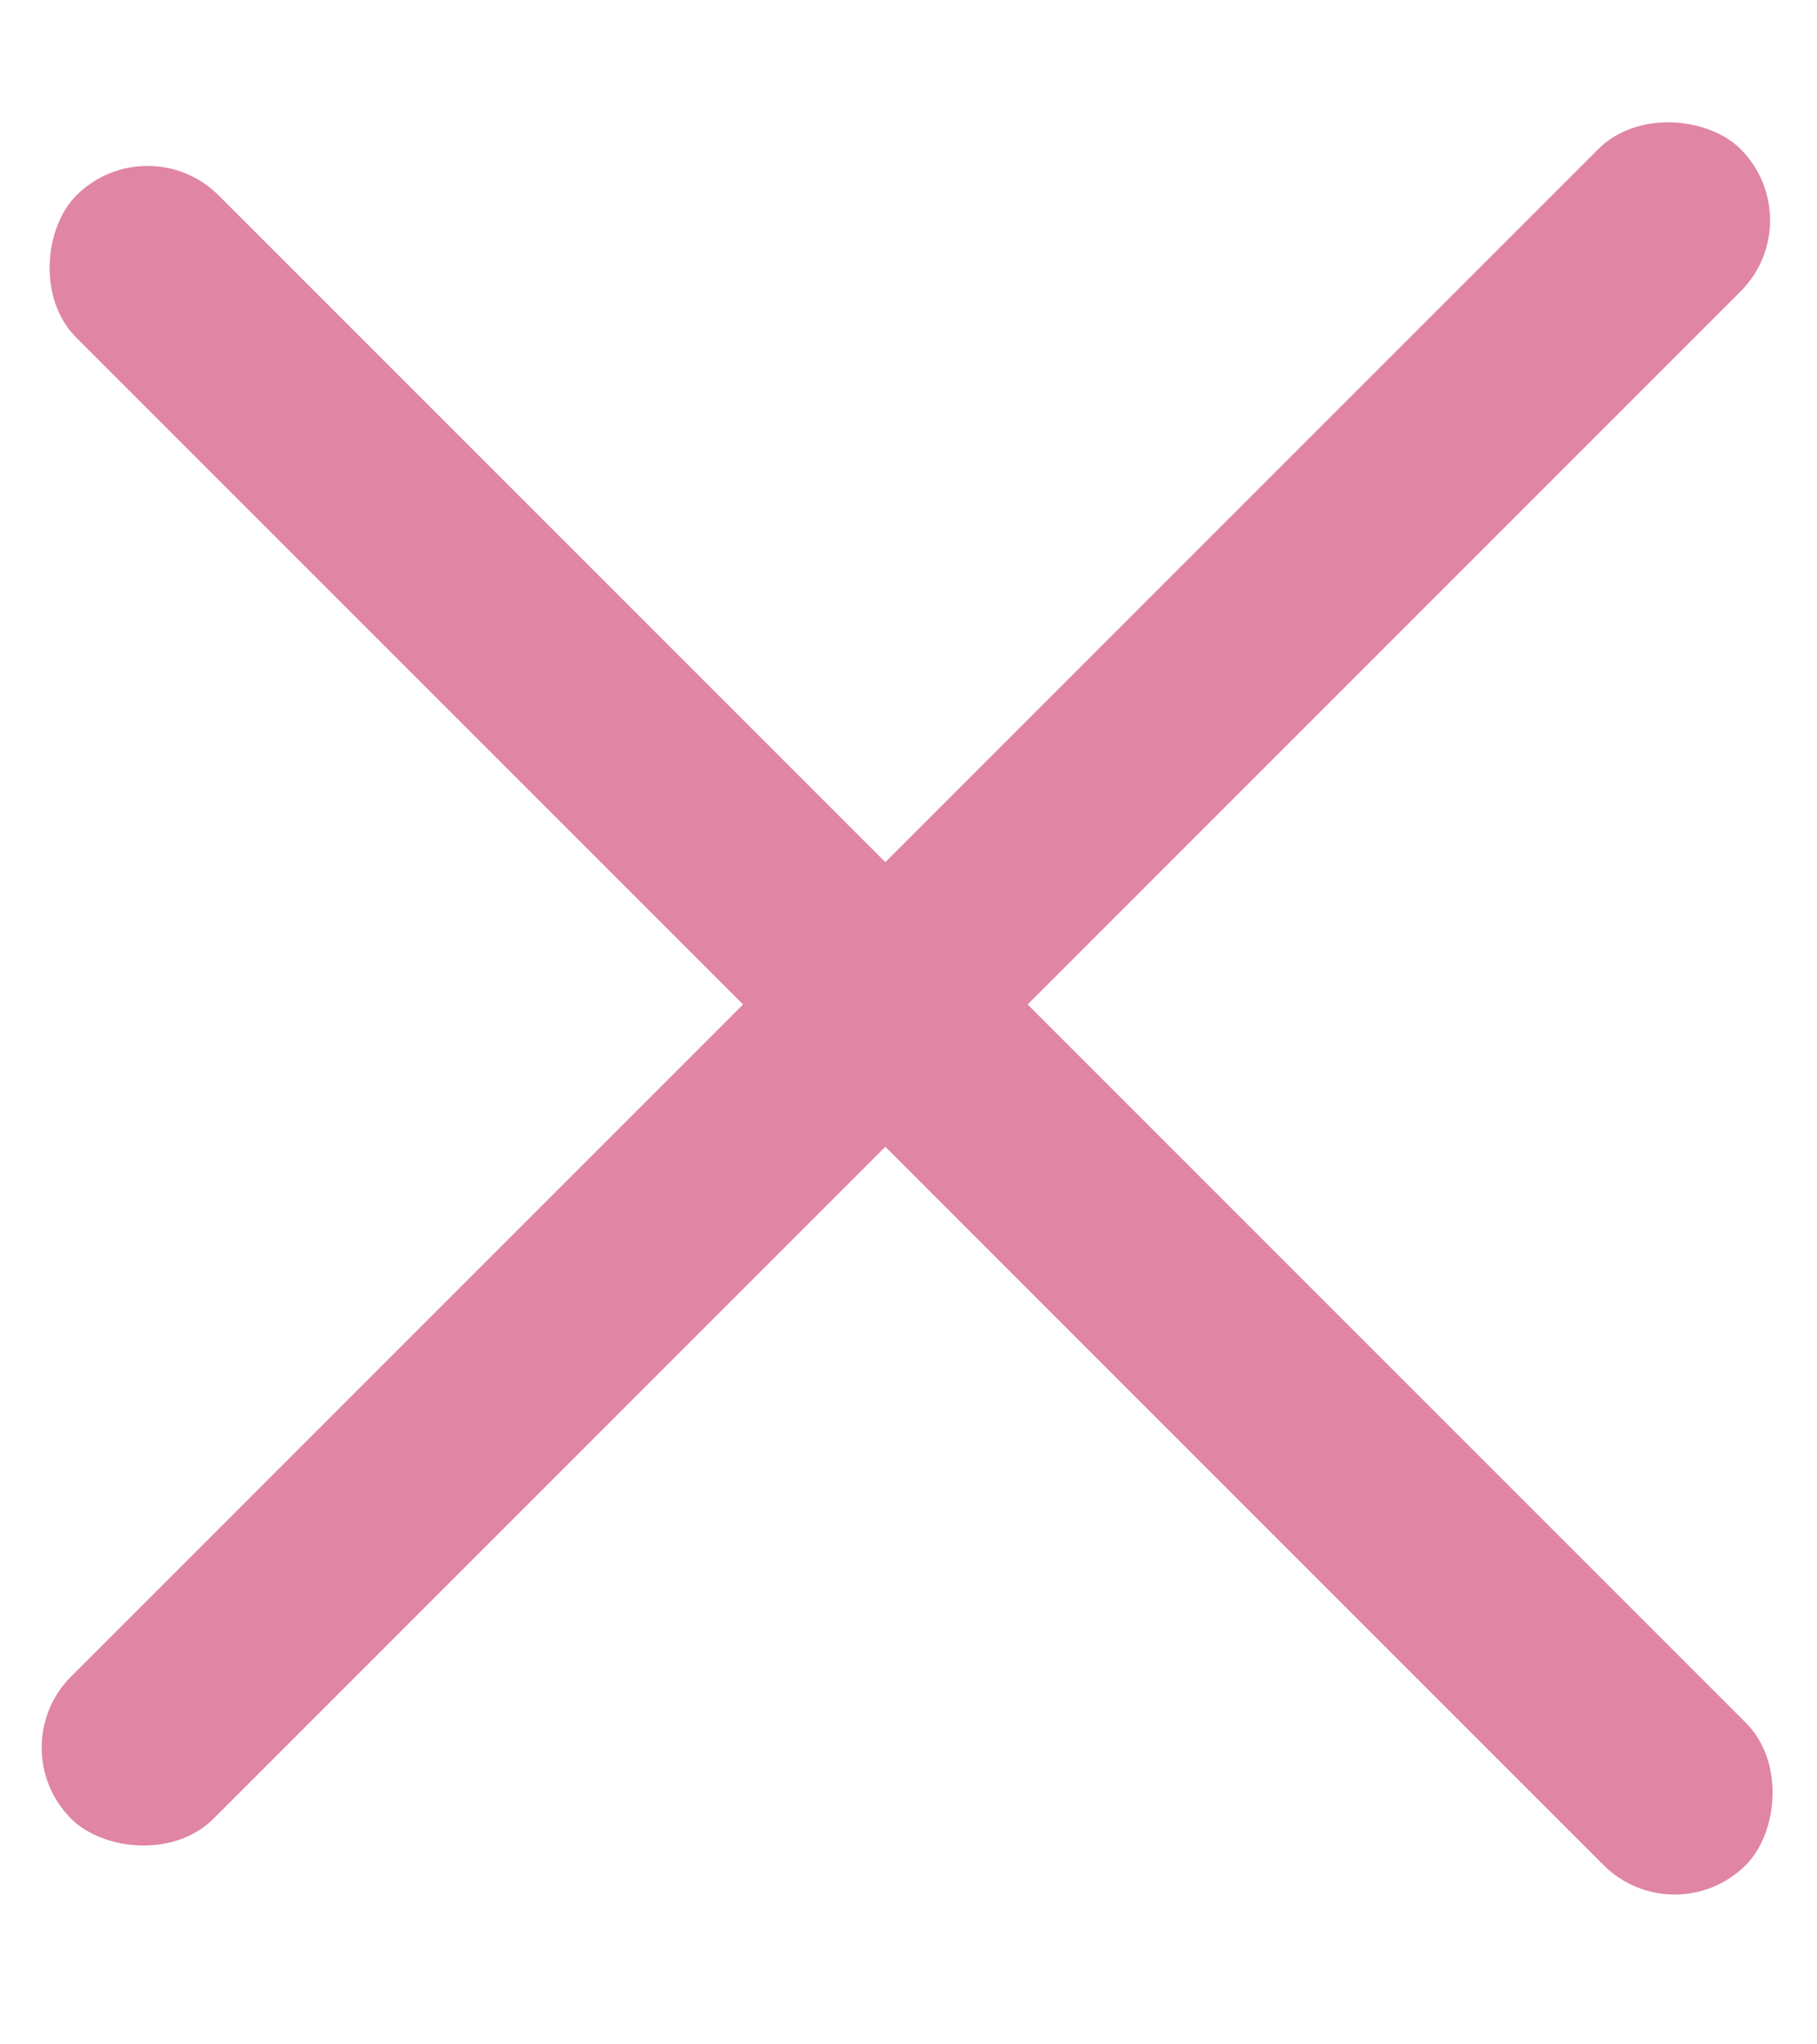
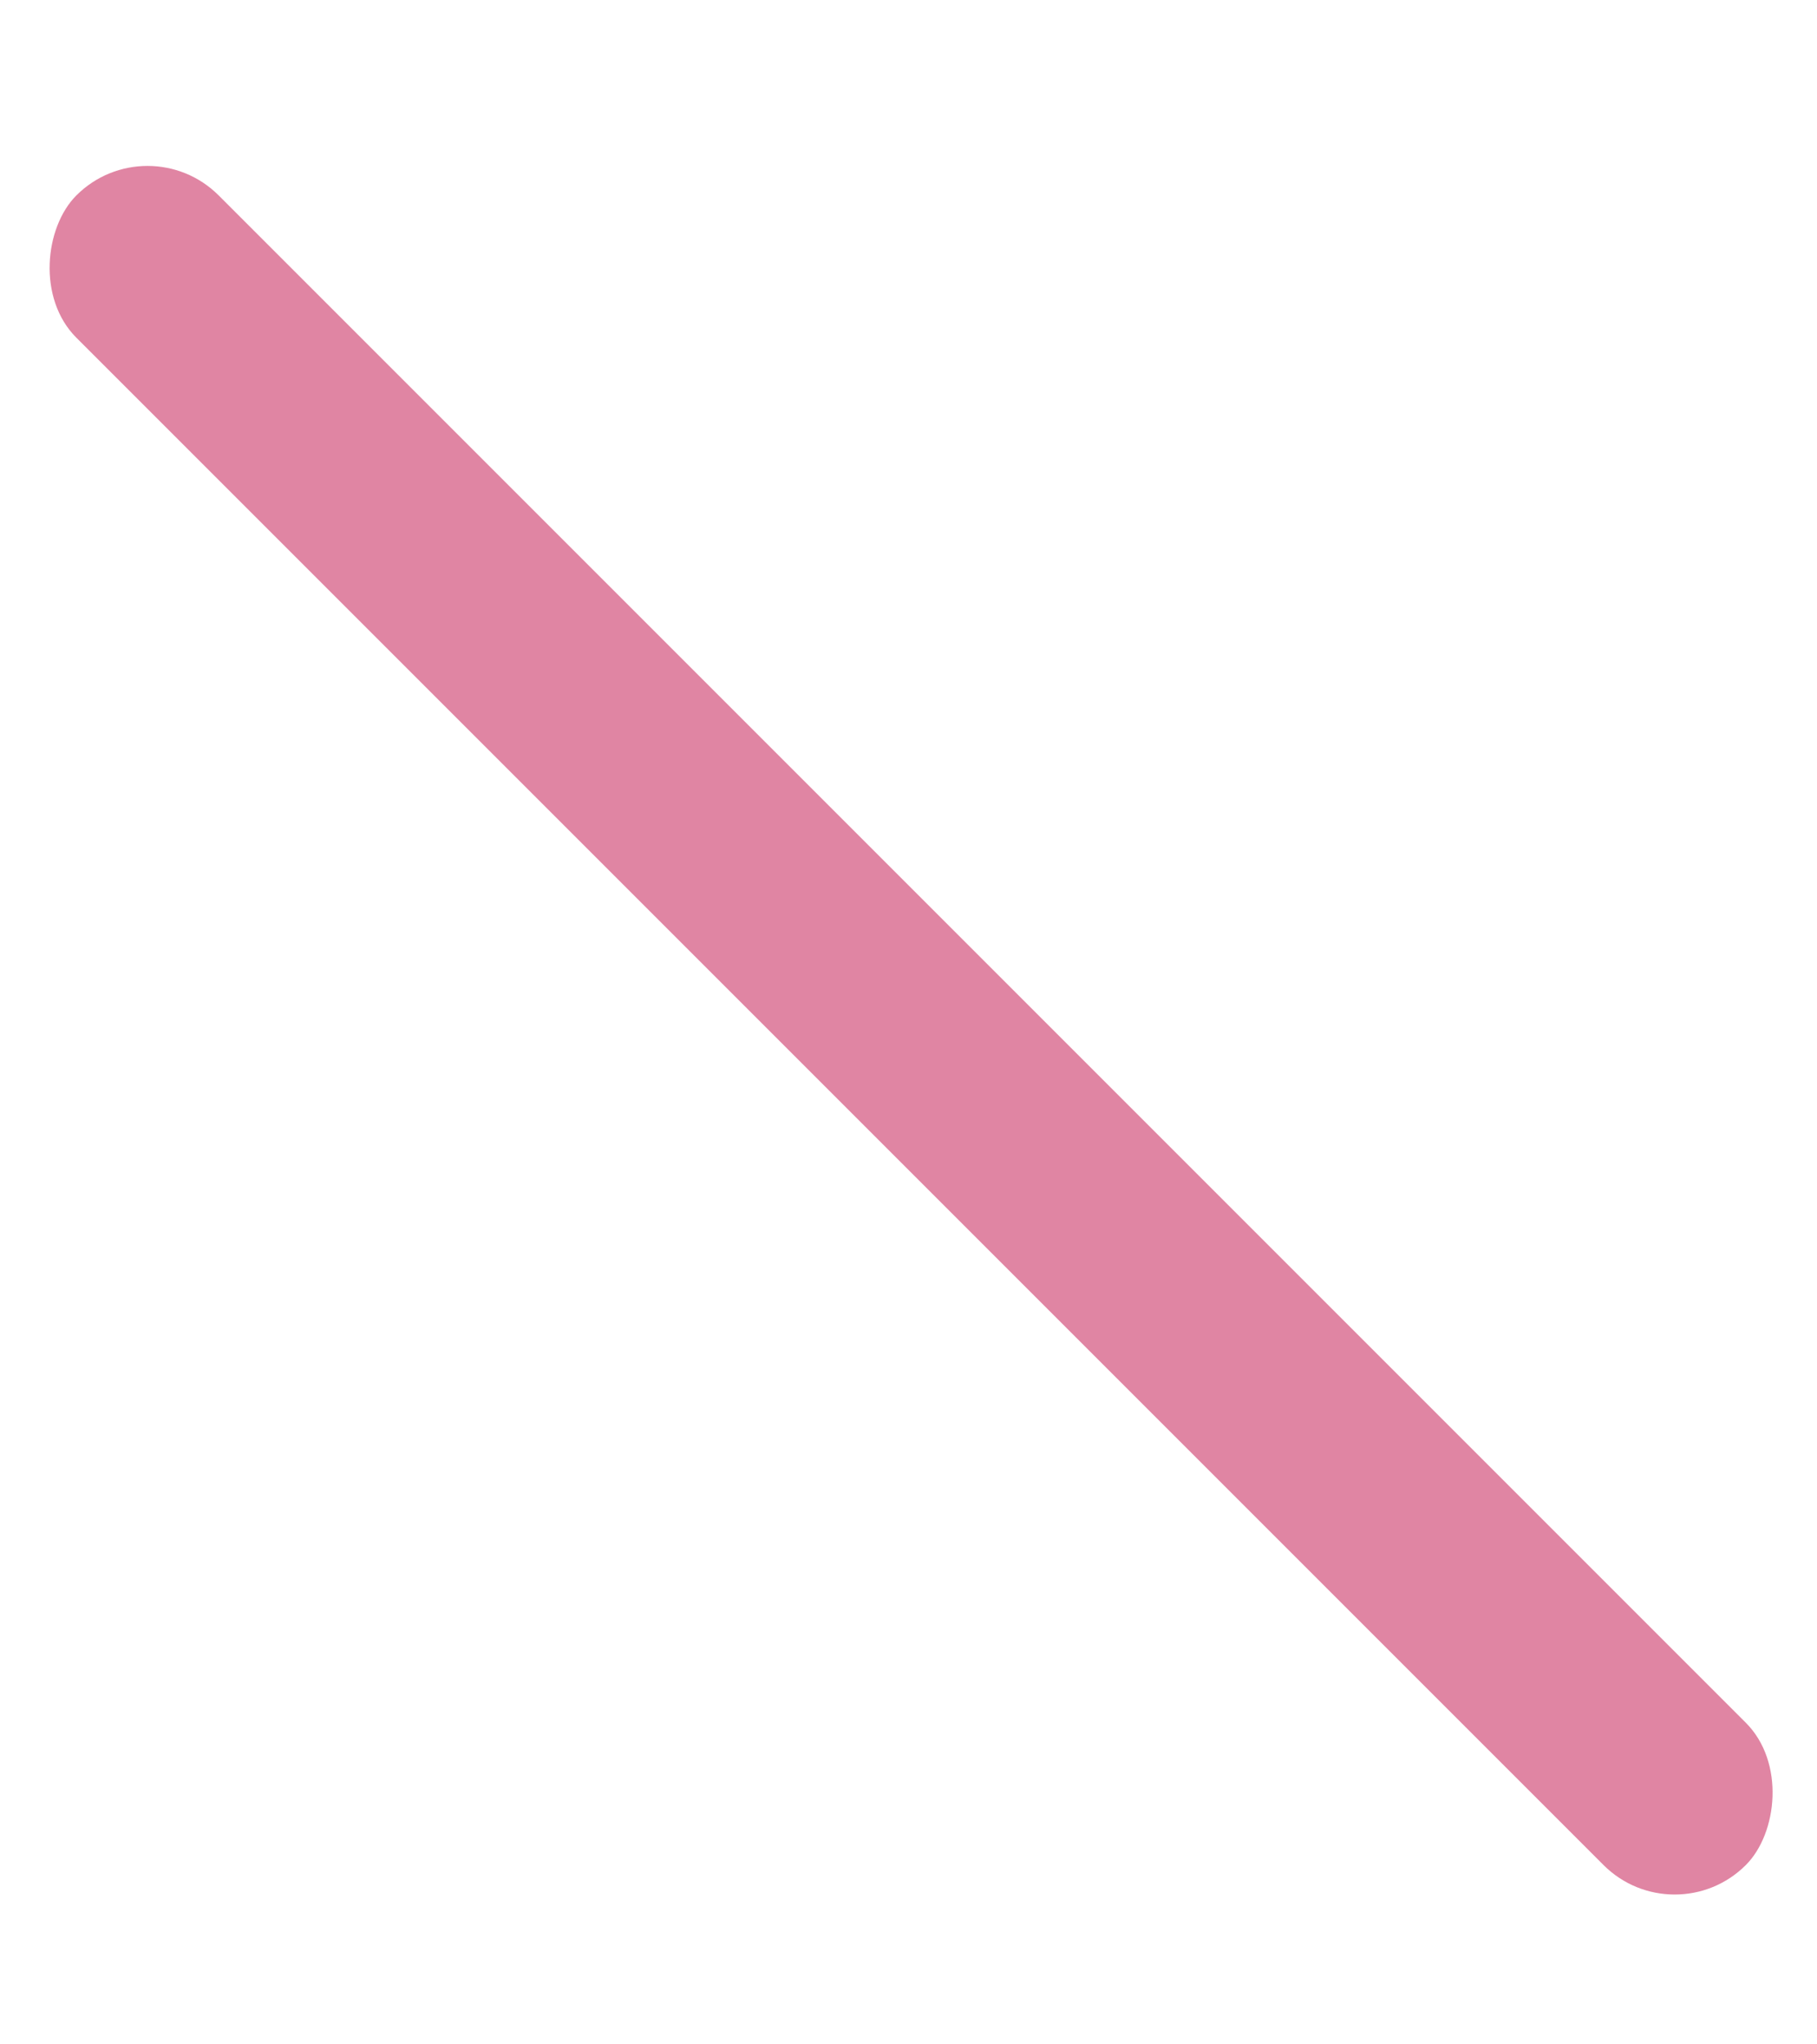
<svg xmlns="http://www.w3.org/2000/svg" width="16" height="18" viewBox="0 0 16 18" fill="none">
  <rect x="1.299" y="1.094" width="20.79" height="1.772" rx="0.886" transform="rotate(45 1.299 1.094)" fill="#E085A3" />
-   <rect y="15.387" width="20.79" height="1.772" rx="0.886" transform="rotate(-45 0 15.387)" fill="#E085A3" />
</svg>